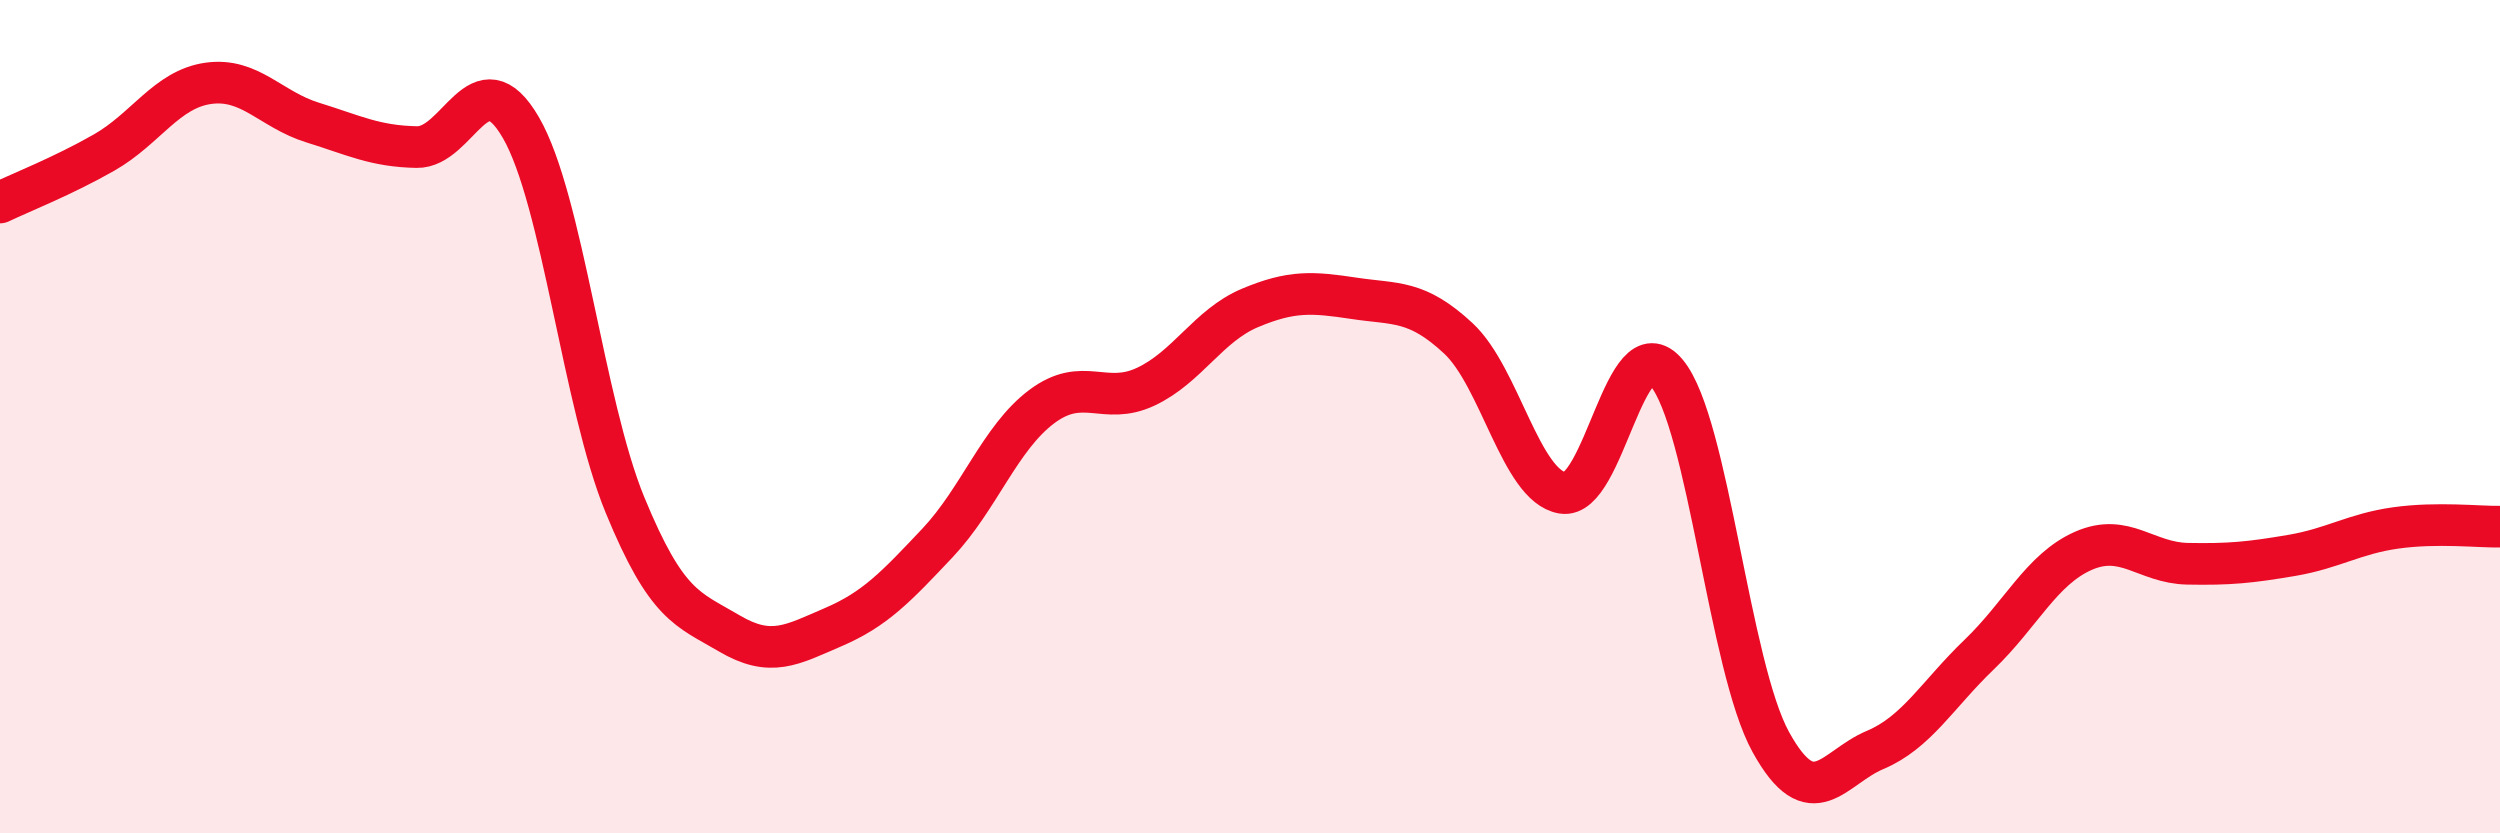
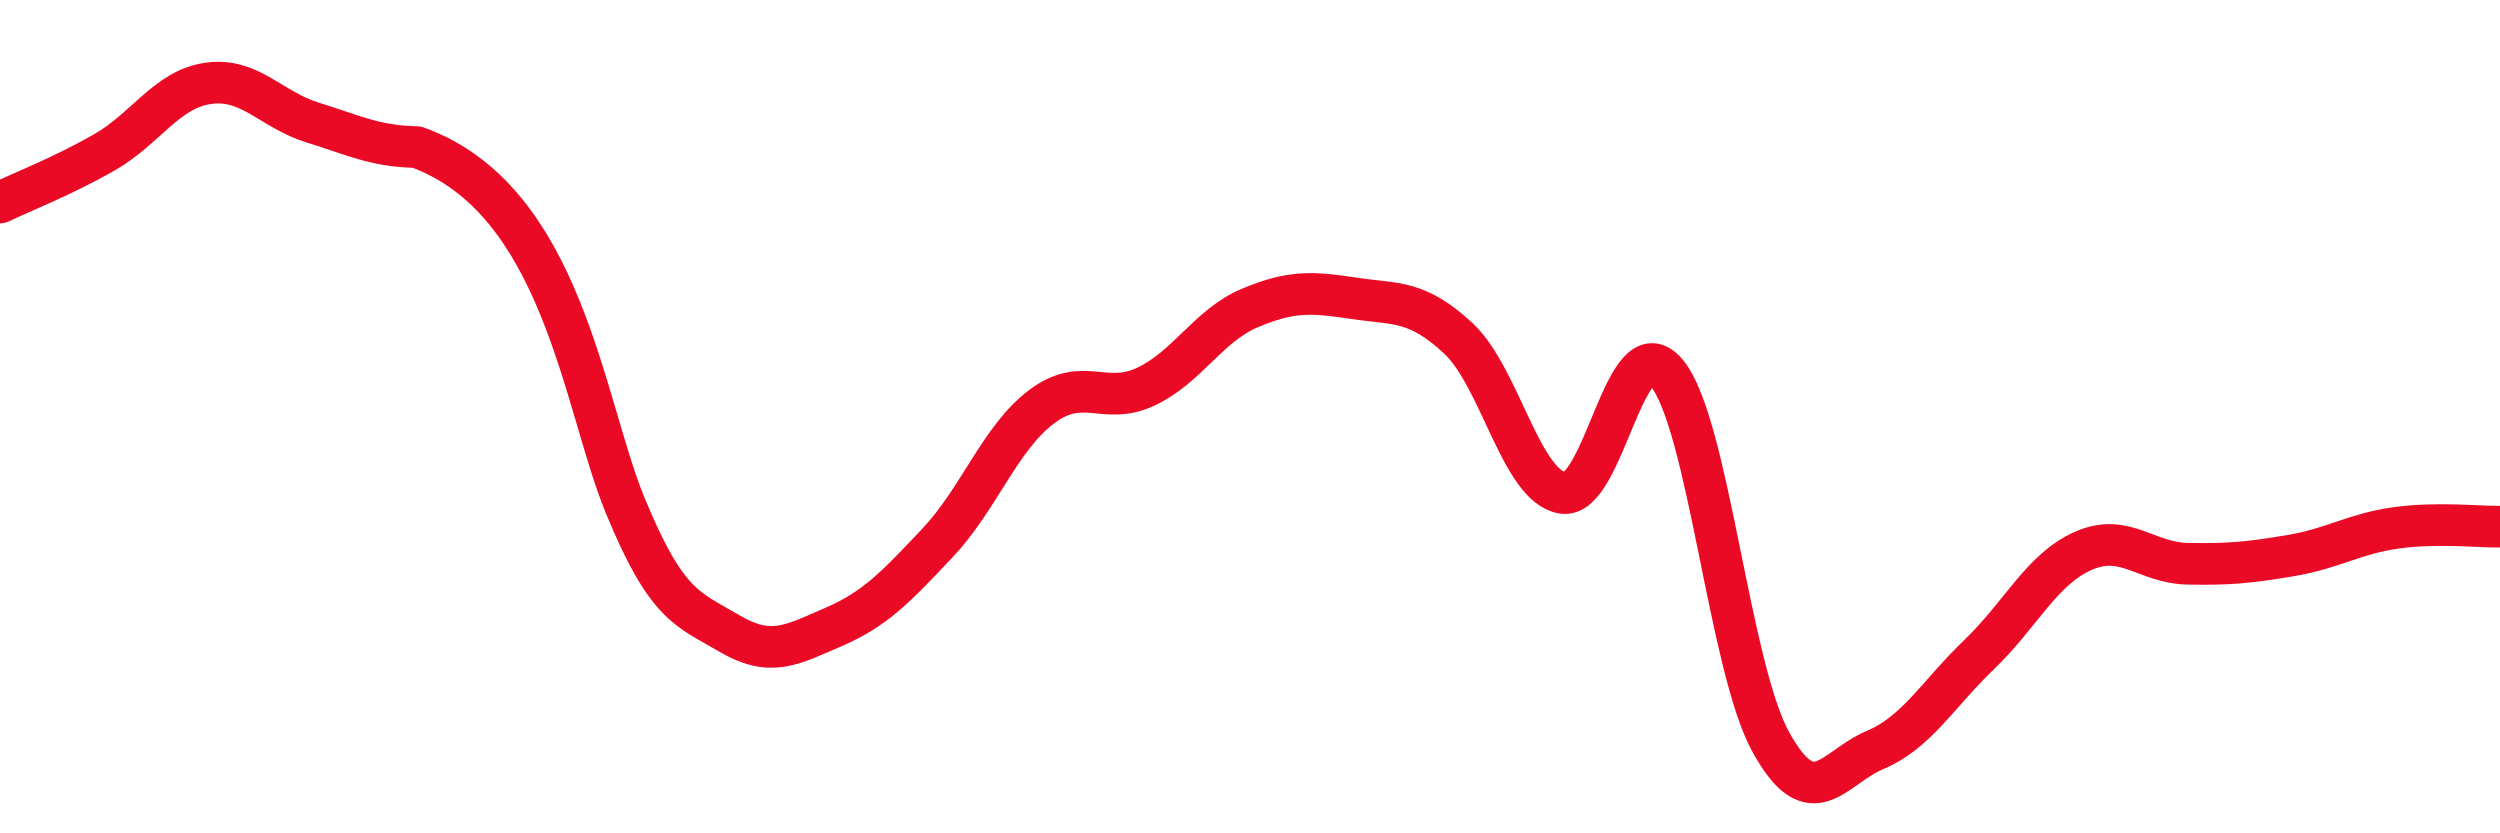
<svg xmlns="http://www.w3.org/2000/svg" width="60" height="20" viewBox="0 0 60 20">
-   <path d="M 0,4.86 C 0.5,4.62 1.5,4.23 2.5,3.66 C 3.5,3.09 4,2.14 5,2 C 6,1.86 6.5,2.63 7.5,2.94 C 8.5,3.25 9,3.51 10,3.53 C 11,3.55 11.5,1.34 12.5,3.06 C 13.5,4.78 14,9.69 15,12.12 C 16,14.55 16.5,14.61 17.5,15.2 C 18.5,15.79 19,15.48 20,15.05 C 21,14.62 21.5,14.09 22.5,13.03 C 23.5,11.97 24,10.51 25,9.76 C 26,9.01 26.5,9.75 27.5,9.28 C 28.5,8.81 29,7.81 30,7.39 C 31,6.97 31.5,7.01 32.5,7.16 C 33.5,7.31 34,7.19 35,8.12 C 36,9.05 36.5,11.66 37.5,11.83 C 38.5,12 39,7.75 40,8.95 C 41,10.15 41.5,16 42.5,17.81 C 43.5,19.62 44,18.42 45,18 C 46,17.58 46.5,16.67 47.5,15.71 C 48.5,14.75 49,13.66 50,13.22 C 51,12.78 51.5,13.51 52.5,13.53 C 53.5,13.55 54,13.5 55,13.33 C 56,13.16 56.5,12.81 57.5,12.67 C 58.5,12.53 59.5,12.65 60,12.64L60 20L0 20Z" fill="#EB0A25" opacity="0.1" stroke-linecap="round" stroke-linejoin="round" />
-   <path d="M 0,4.86 C 0.5,4.62 1.5,4.23 2.5,3.66 C 3.5,3.09 4,2.14 5,2 C 6,1.86 6.5,2.63 7.5,2.94 C 8.5,3.25 9,3.51 10,3.53 C 11,3.55 11.5,1.34 12.5,3.06 C 13.5,4.78 14,9.69 15,12.12 C 16,14.55 16.5,14.61 17.5,15.2 C 18.5,15.79 19,15.48 20,15.05 C 21,14.62 21.5,14.09 22.5,13.03 C 23.5,11.97 24,10.51 25,9.76 C 26,9.01 26.5,9.75 27.5,9.28 C 28.5,8.81 29,7.81 30,7.39 C 31,6.97 31.5,7.01 32.5,7.16 C 33.5,7.31 34,7.19 35,8.12 C 36,9.05 36.5,11.66 37.5,11.83 C 38.5,12 39,7.75 40,8.95 C 41,10.15 41.5,16 42.5,17.81 C 43.5,19.62 44,18.42 45,18 C 46,17.58 46.5,16.67 47.5,15.71 C 48.5,14.75 49,13.66 50,13.22 C 51,12.78 51.5,13.51 52.5,13.53 C 53.5,13.55 54,13.5 55,13.33 C 56,13.16 56.5,12.81 57.5,12.67 C 58.5,12.53 59.5,12.65 60,12.64" stroke="#EB0A25" stroke-width="1" fill="none" stroke-linecap="round" stroke-linejoin="round" />
+   <path d="M 0,4.86 C 0.5,4.62 1.5,4.23 2.5,3.66 C 3.5,3.09 4,2.14 5,2 C 6,1.86 6.5,2.63 7.5,2.94 C 8.5,3.25 9,3.51 10,3.53 C 13.5,4.78 14,9.69 15,12.12 C 16,14.55 16.5,14.61 17.5,15.2 C 18.5,15.79 19,15.48 20,15.05 C 21,14.62 21.5,14.09 22.5,13.03 C 23.5,11.97 24,10.51 25,9.76 C 26,9.01 26.5,9.75 27.5,9.28 C 28.5,8.81 29,7.81 30,7.39 C 31,6.97 31.5,7.01 32.5,7.16 C 33.5,7.31 34,7.19 35,8.12 C 36,9.05 36.5,11.66 37.5,11.83 C 38.5,12 39,7.75 40,8.95 C 41,10.15 41.5,16 42.5,17.81 C 43.5,19.62 44,18.42 45,18 C 46,17.58 46.5,16.67 47.5,15.71 C 48.5,14.75 49,13.66 50,13.22 C 51,12.78 51.5,13.51 52.5,13.53 C 53.5,13.55 54,13.5 55,13.33 C 56,13.16 56.5,12.81 57.5,12.67 C 58.5,12.53 59.5,12.65 60,12.64" stroke="#EB0A25" stroke-width="1" fill="none" stroke-linecap="round" stroke-linejoin="round" />
</svg>